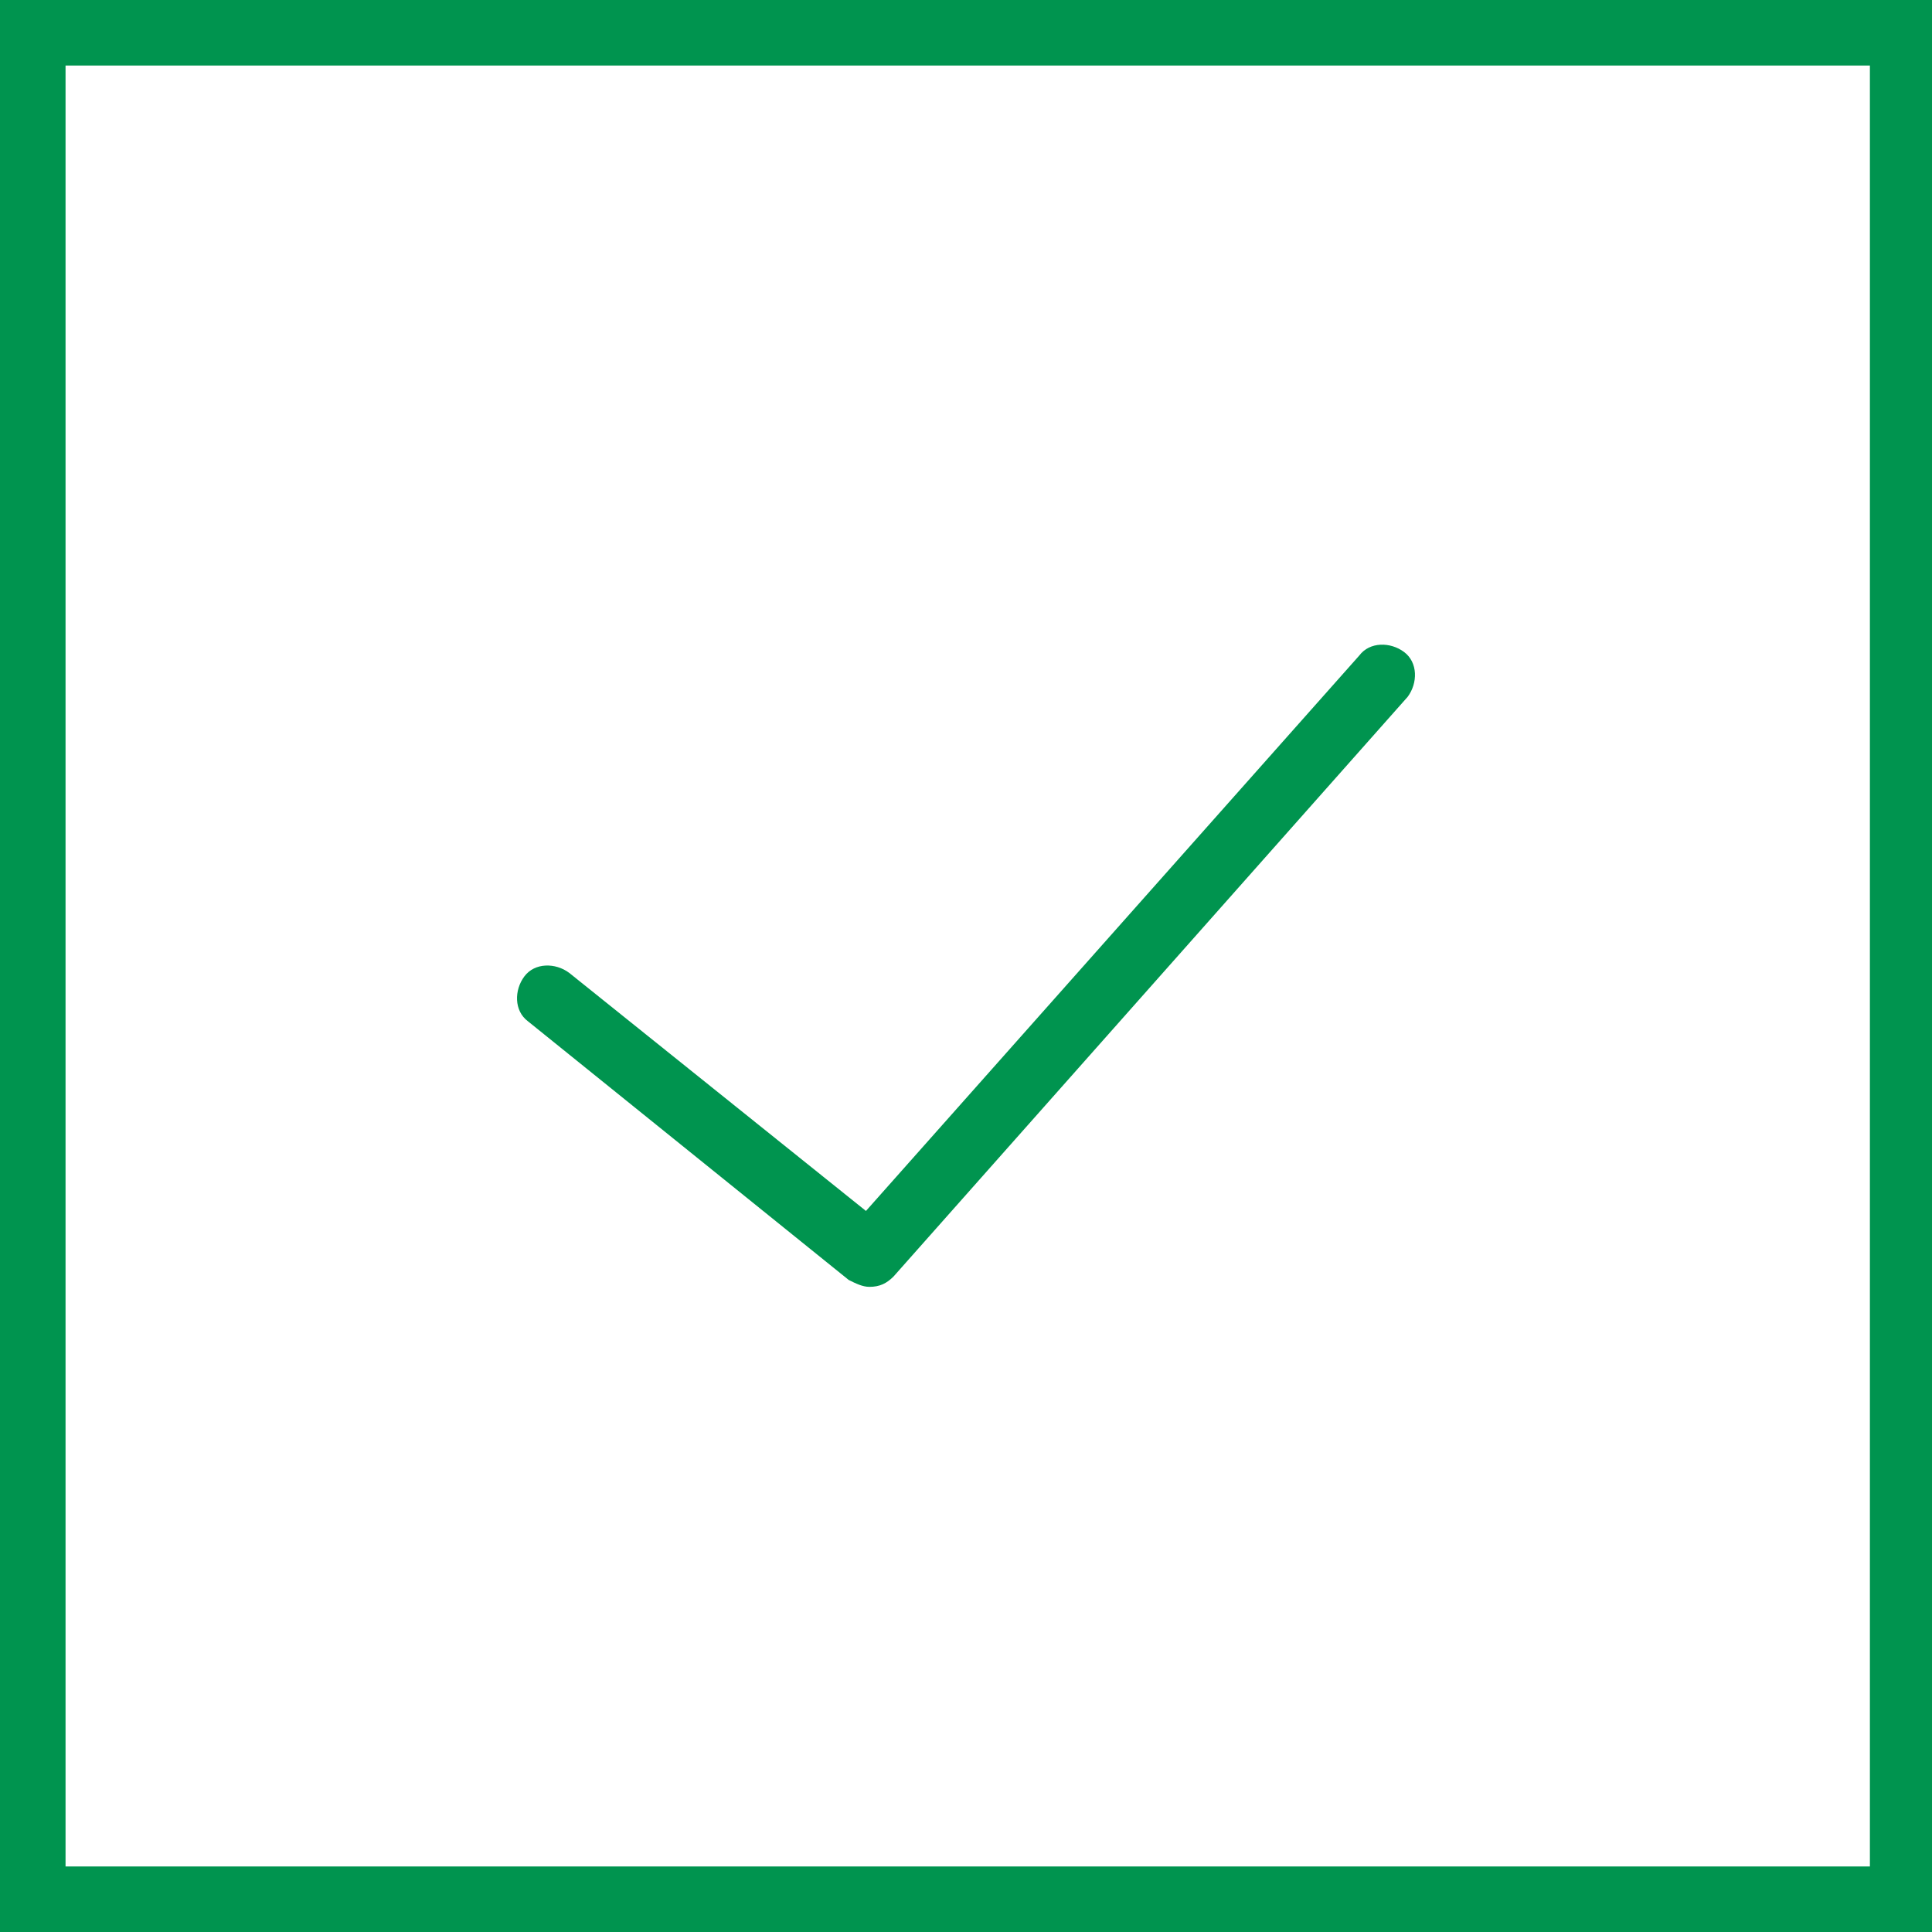
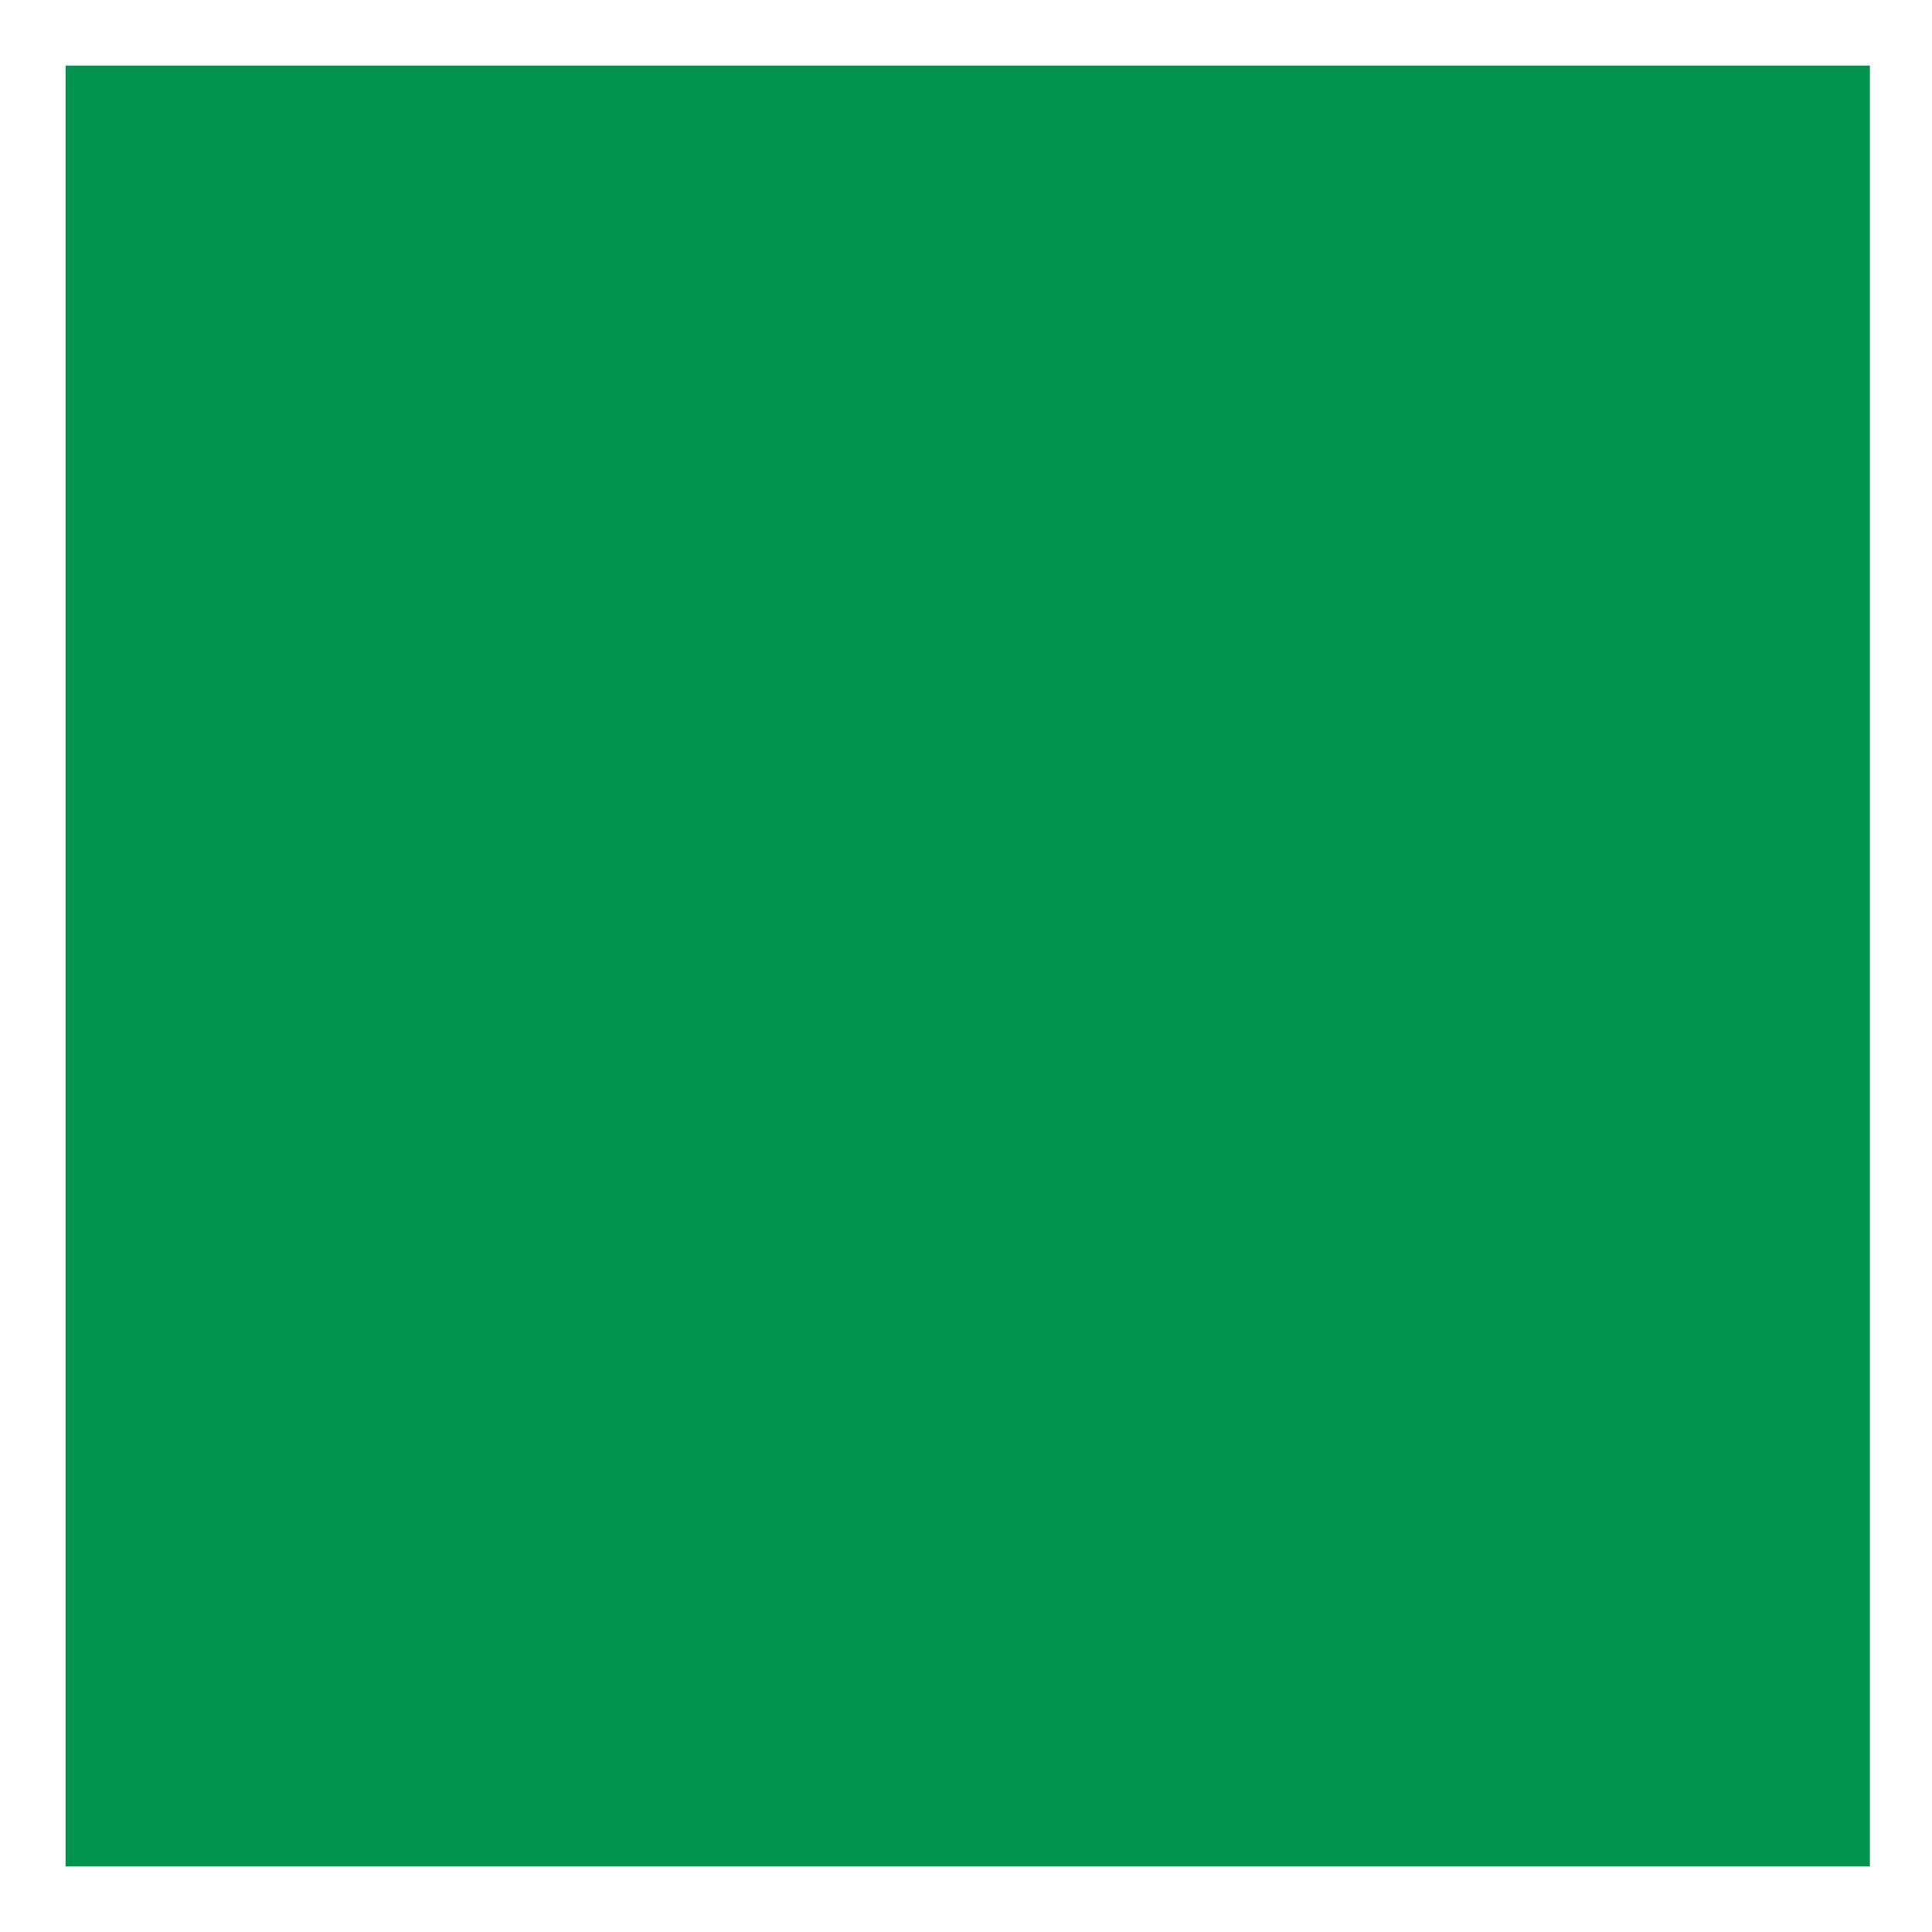
<svg xmlns="http://www.w3.org/2000/svg" version="1.1" id="Laag_1" x="0px" y="0px" viewBox="0 0 56 56" style="enable-background:new 0 0 56 56;" xml:space="preserve">
  <style type="text/css">
	.st0{fill:#00944F;}
</style>
  <g>
-     <path class="st0" d="M24.6,37.1c0.2,0.1,0.4,0.2,0.6,0.2c0.3,0,0.5-0.1,0.7-0.3l14.9-16.8c0.3-0.4,0.3-1-0.1-1.3   c-0.4-0.3-1-0.3-1.3,0.1L25.1,35.1l-8.6-6.9c-0.4-0.3-1-0.3-1.3,0.1c-0.3,0.4-0.3,1,0.1,1.3L24.6,37.1z M24.6,37.1" />
-     <path class="st0" d="M0,0v56h56V0H0z M54.1,54.1H1.9V1.9h52.3V54.1z M54.1,54.1" />
+     <path class="st0" d="M0,0h56V0H0z M54.1,54.1H1.9V1.9h52.3V54.1z M54.1,54.1" />
  </g>
</svg>